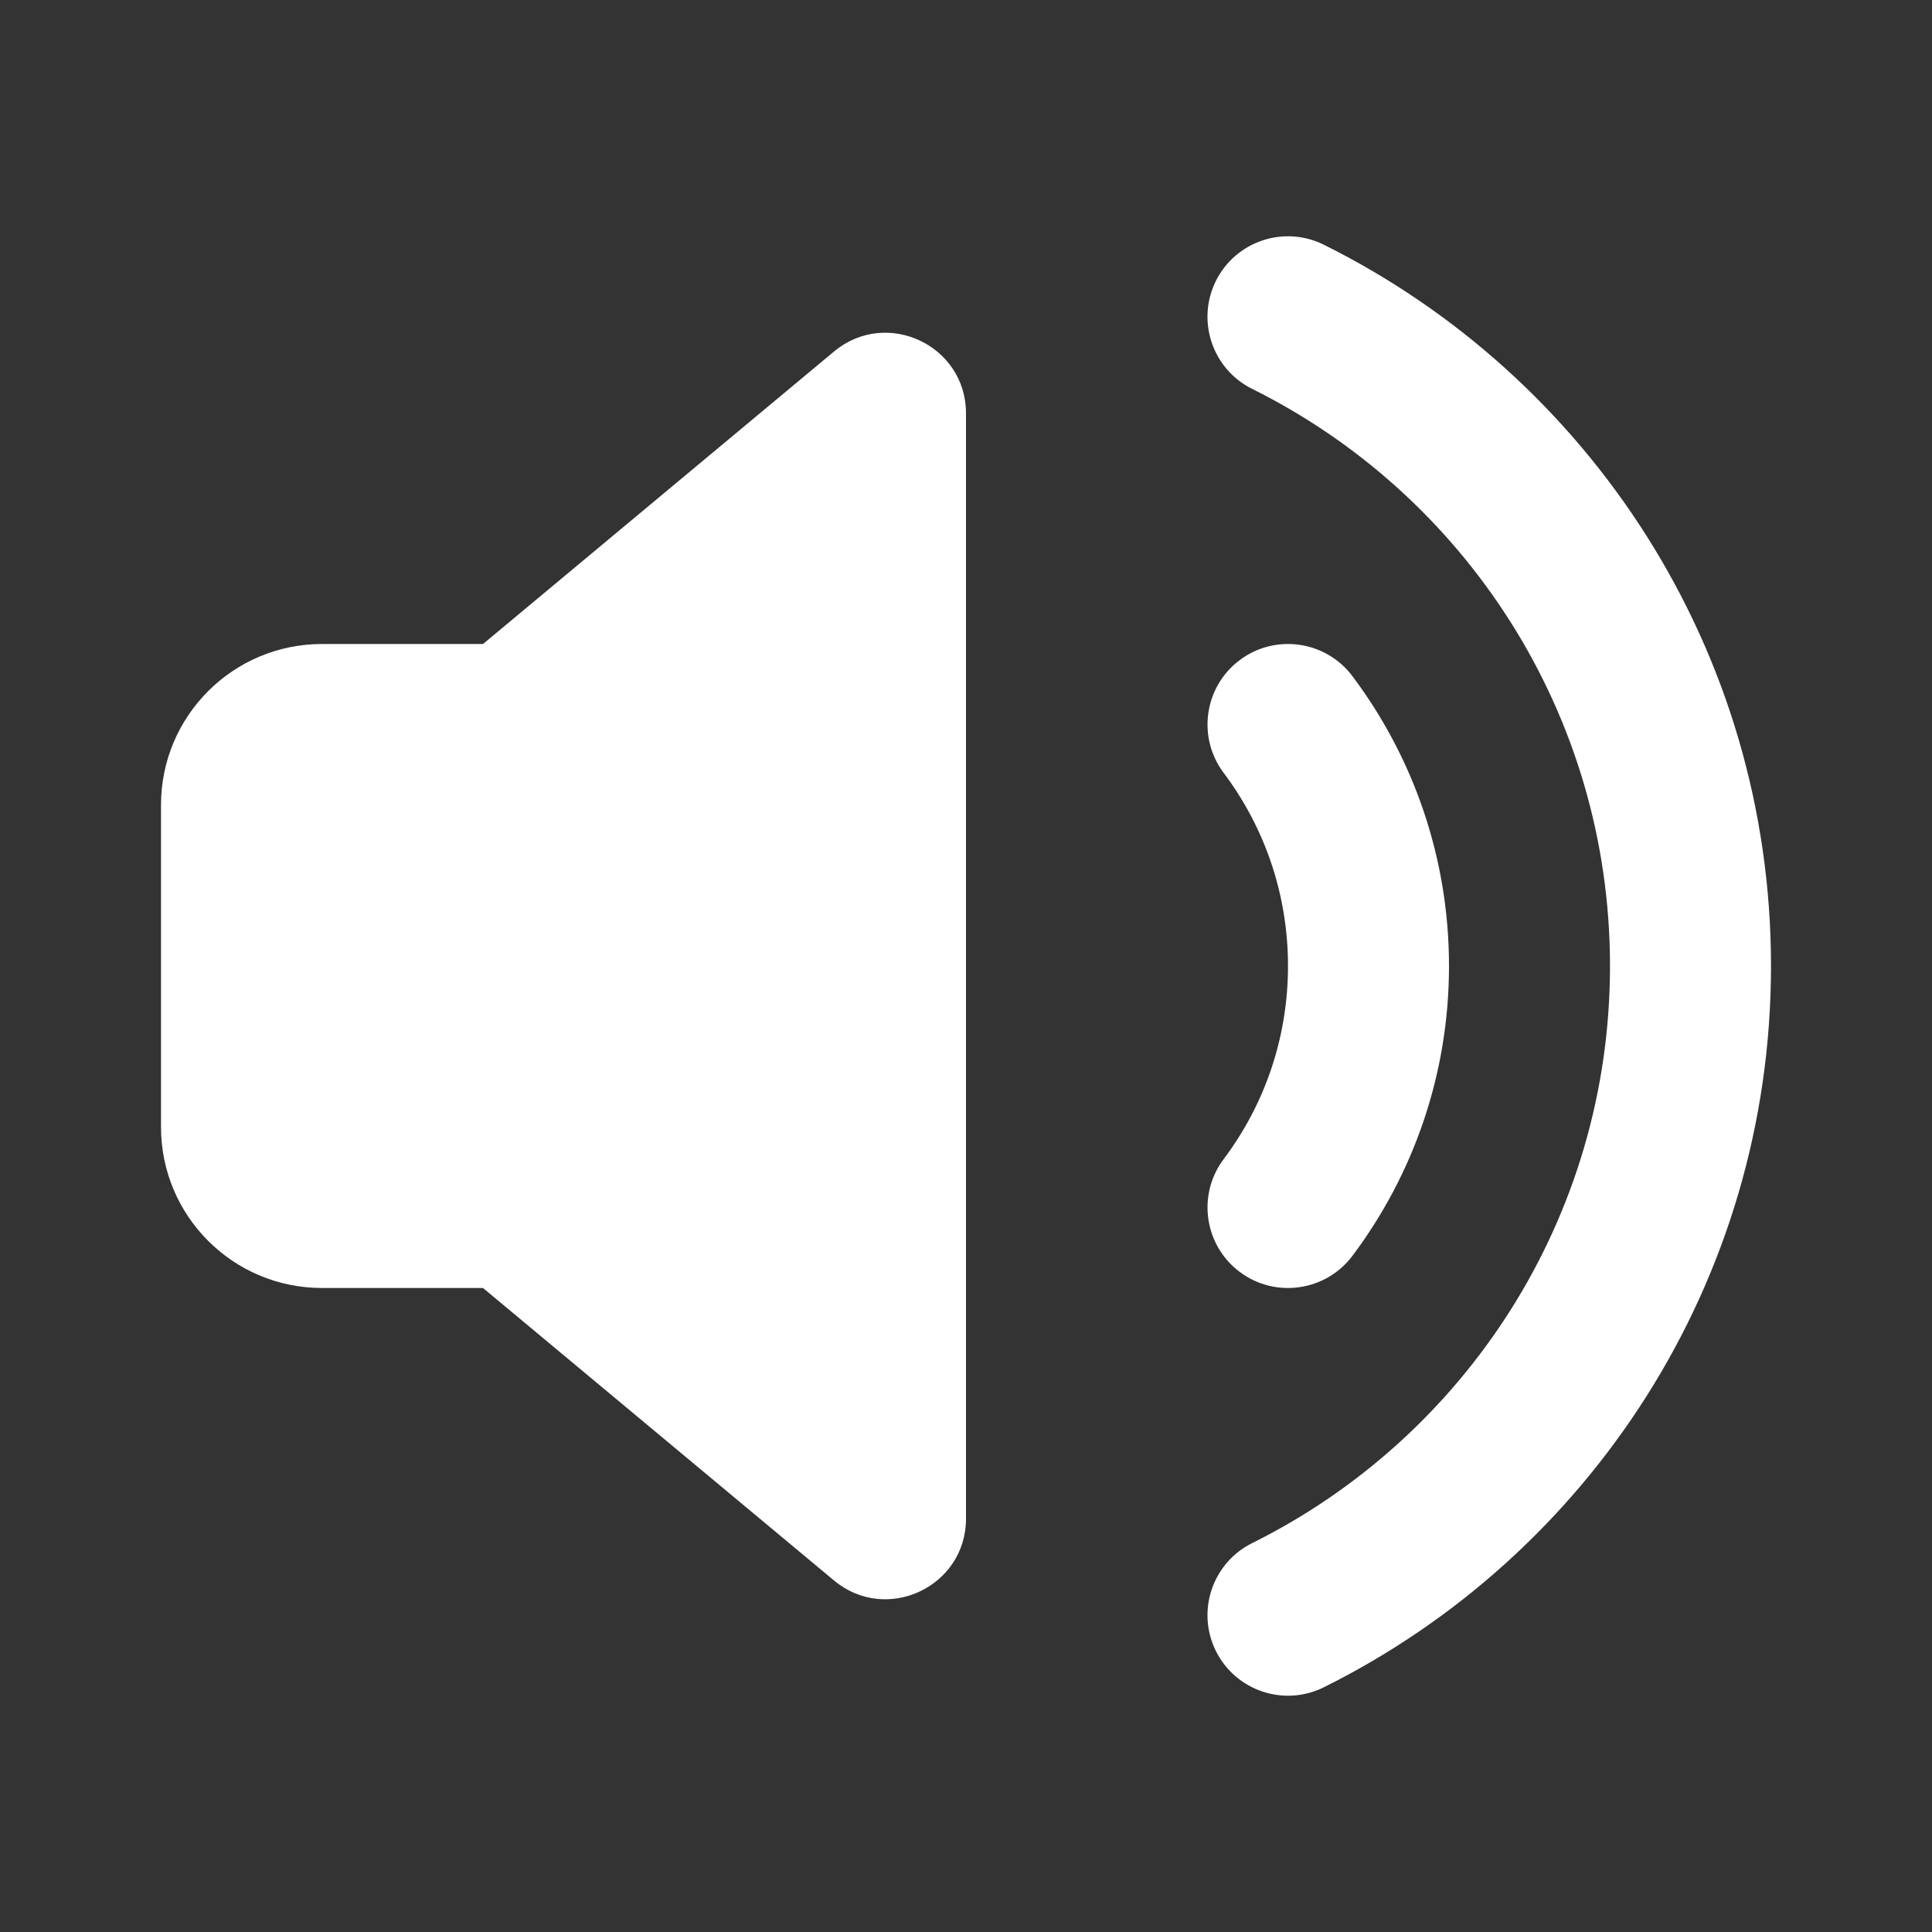
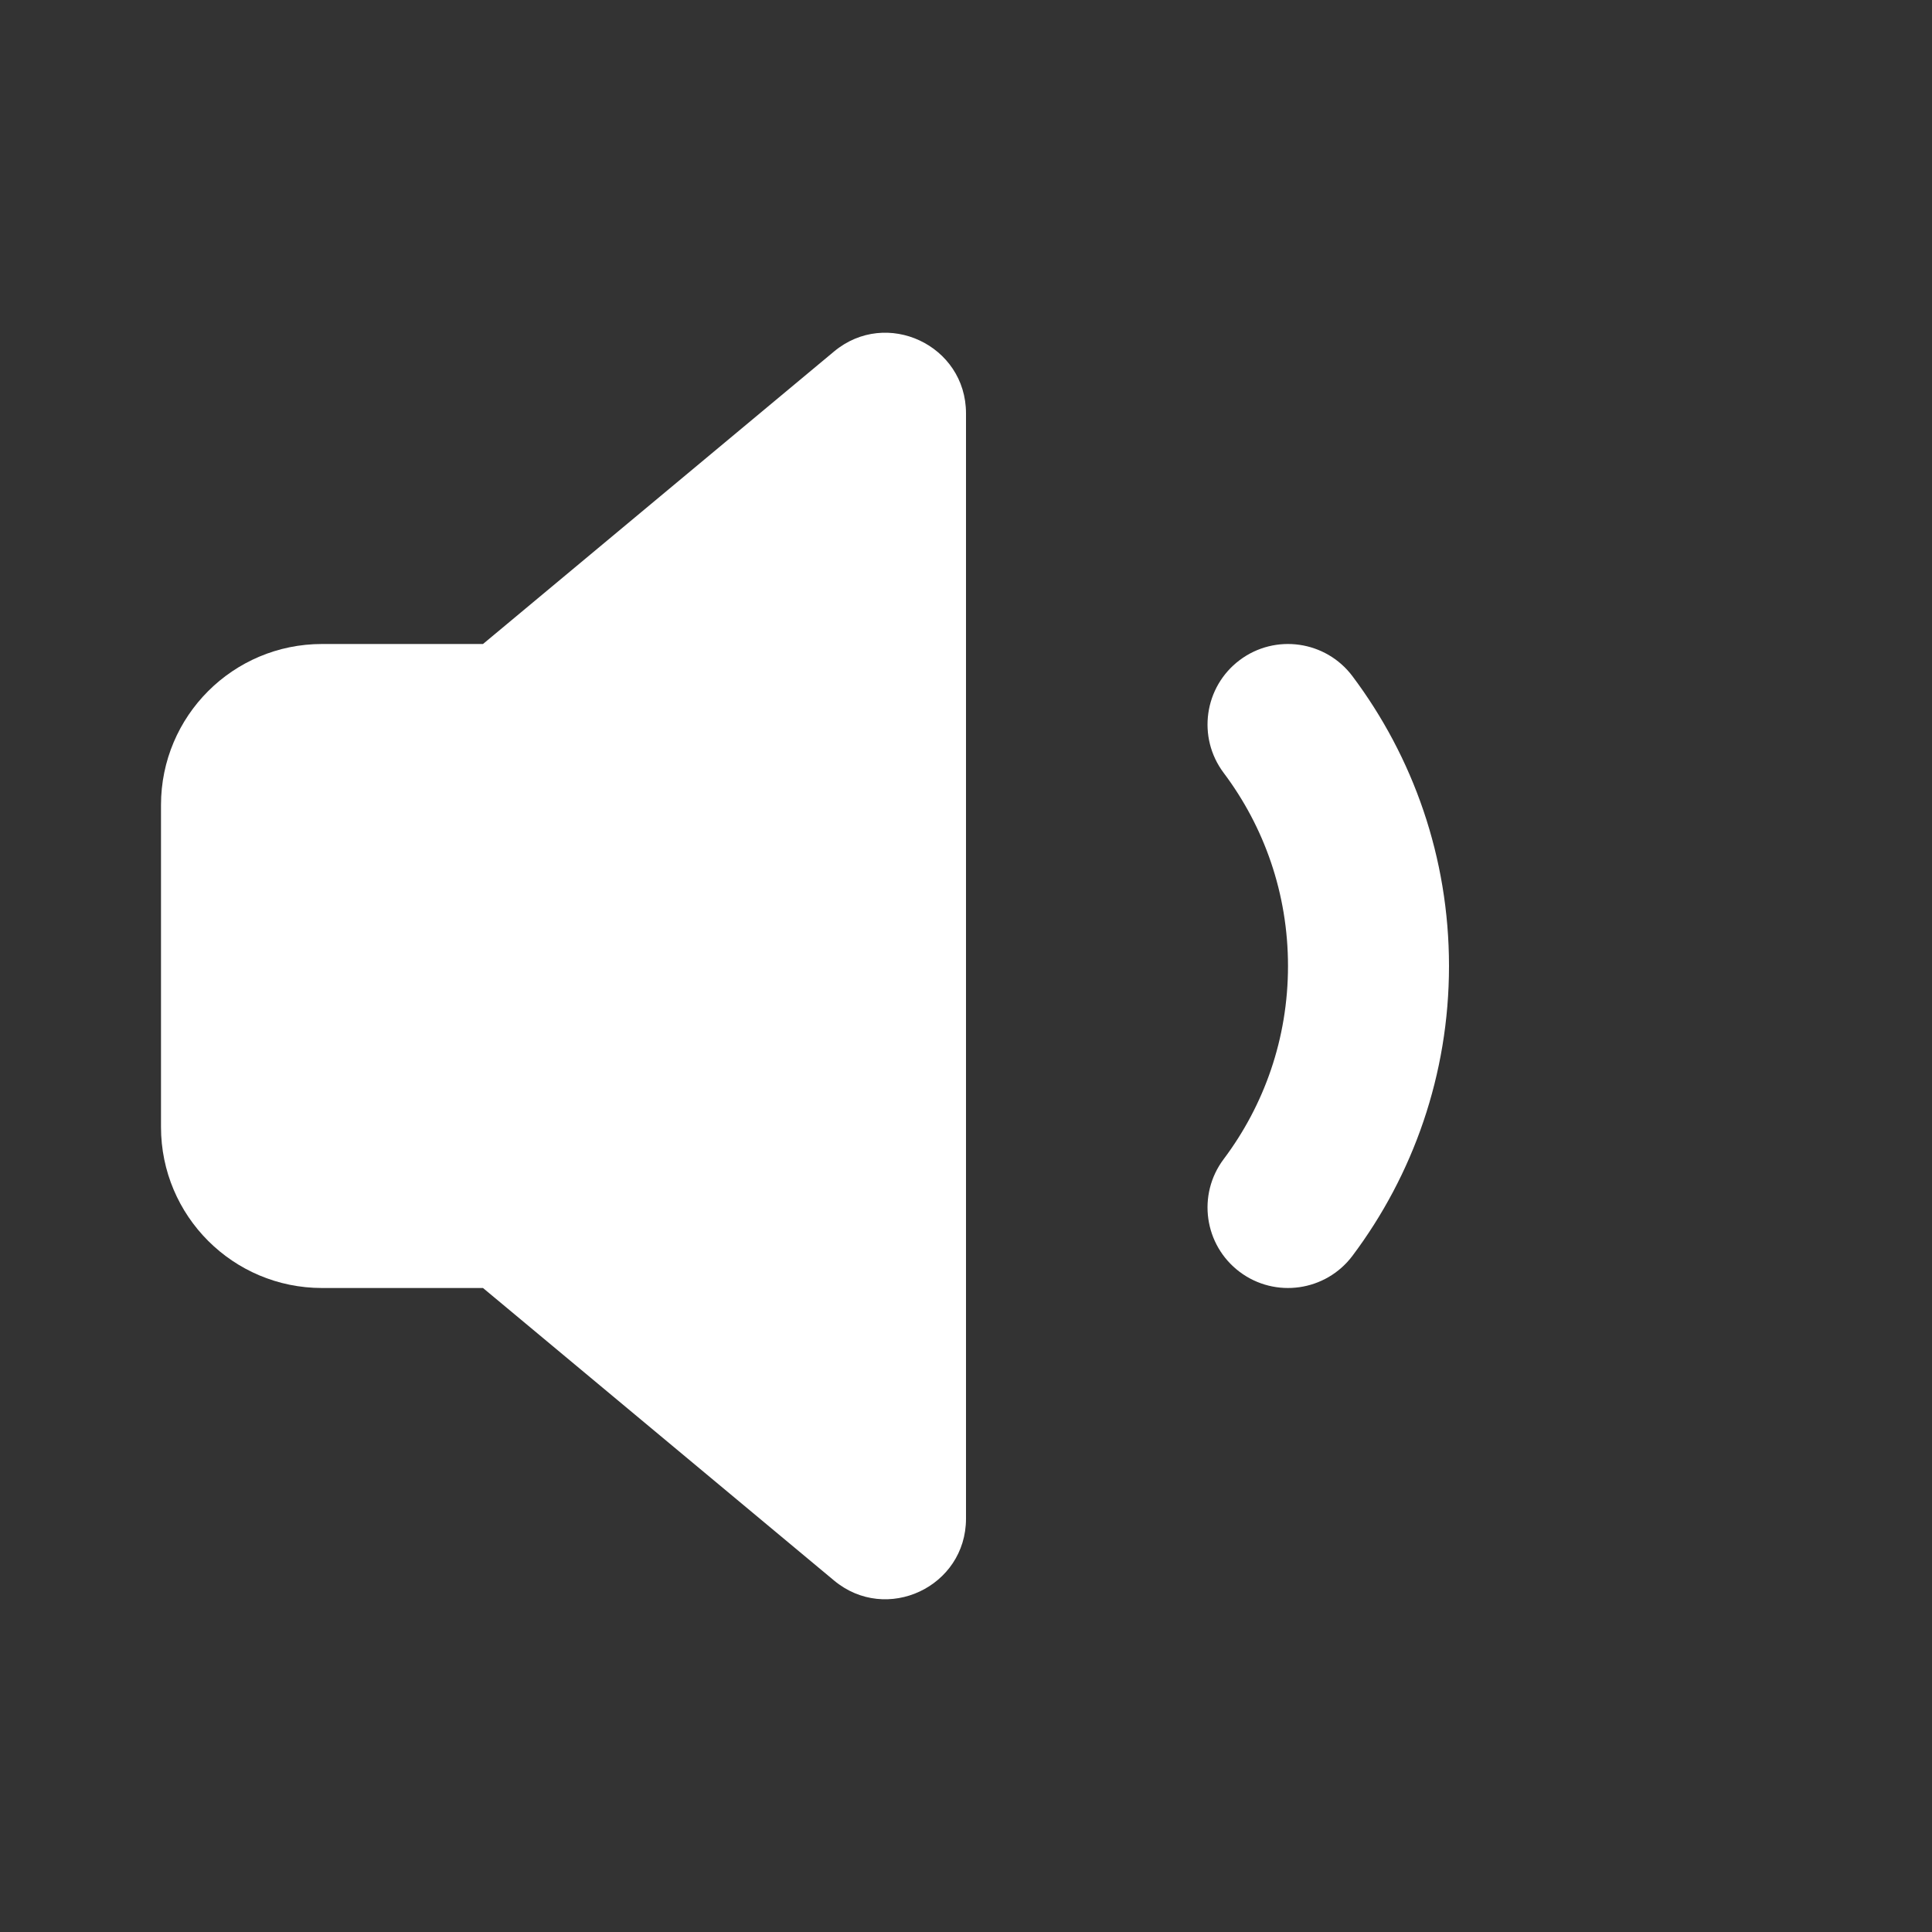
<svg xmlns="http://www.w3.org/2000/svg" width="24" height="24" viewBox="0 0 24 24" fill="none">
  <rect x="0" y="0" width="24" height="24" fill="#333333" stroke="none" />
-   <path d="M15.104 3.49C15.35 2.996 15.95 2.794 16.445 3.04C19.735 4.675 22 8.072 22 12C22 15.928 19.735 19.325 16.445 20.96C15.95 21.206 15.35 21.004 15.104 20.509C14.859 20.015 15.06 19.415 15.555 19.169C18.192 17.859 20 15.14 20 12C20 8.86 18.192 6.141 15.555 4.831C15.06 4.585 14.859 3.985 15.104 3.49Z" fill="white" />
  <path d="M6 8H4C2.895 8 2 8.895 2 10V14C2 15.105 2.895 16 4 16H6L10.36 19.633C11.011 20.176 12 19.713 12 18.865V5.135C12 4.287 11.011 3.824 10.36 4.367L6 8Z" fill="white" />
  <path d="M16.8 8.399C16.468 7.958 15.841 7.869 15.4 8.2C14.958 8.532 14.869 9.159 15.201 9.601C15.703 10.269 16 11.098 16 12C16 12.902 15.703 13.731 15.201 14.399C14.869 14.841 14.958 15.468 15.4 15.8C15.841 16.131 16.468 16.042 16.8 15.601C17.553 14.598 18 13.35 18 12C18 10.65 17.553 9.402 16.8 8.399Z" fill="white" />
</svg>